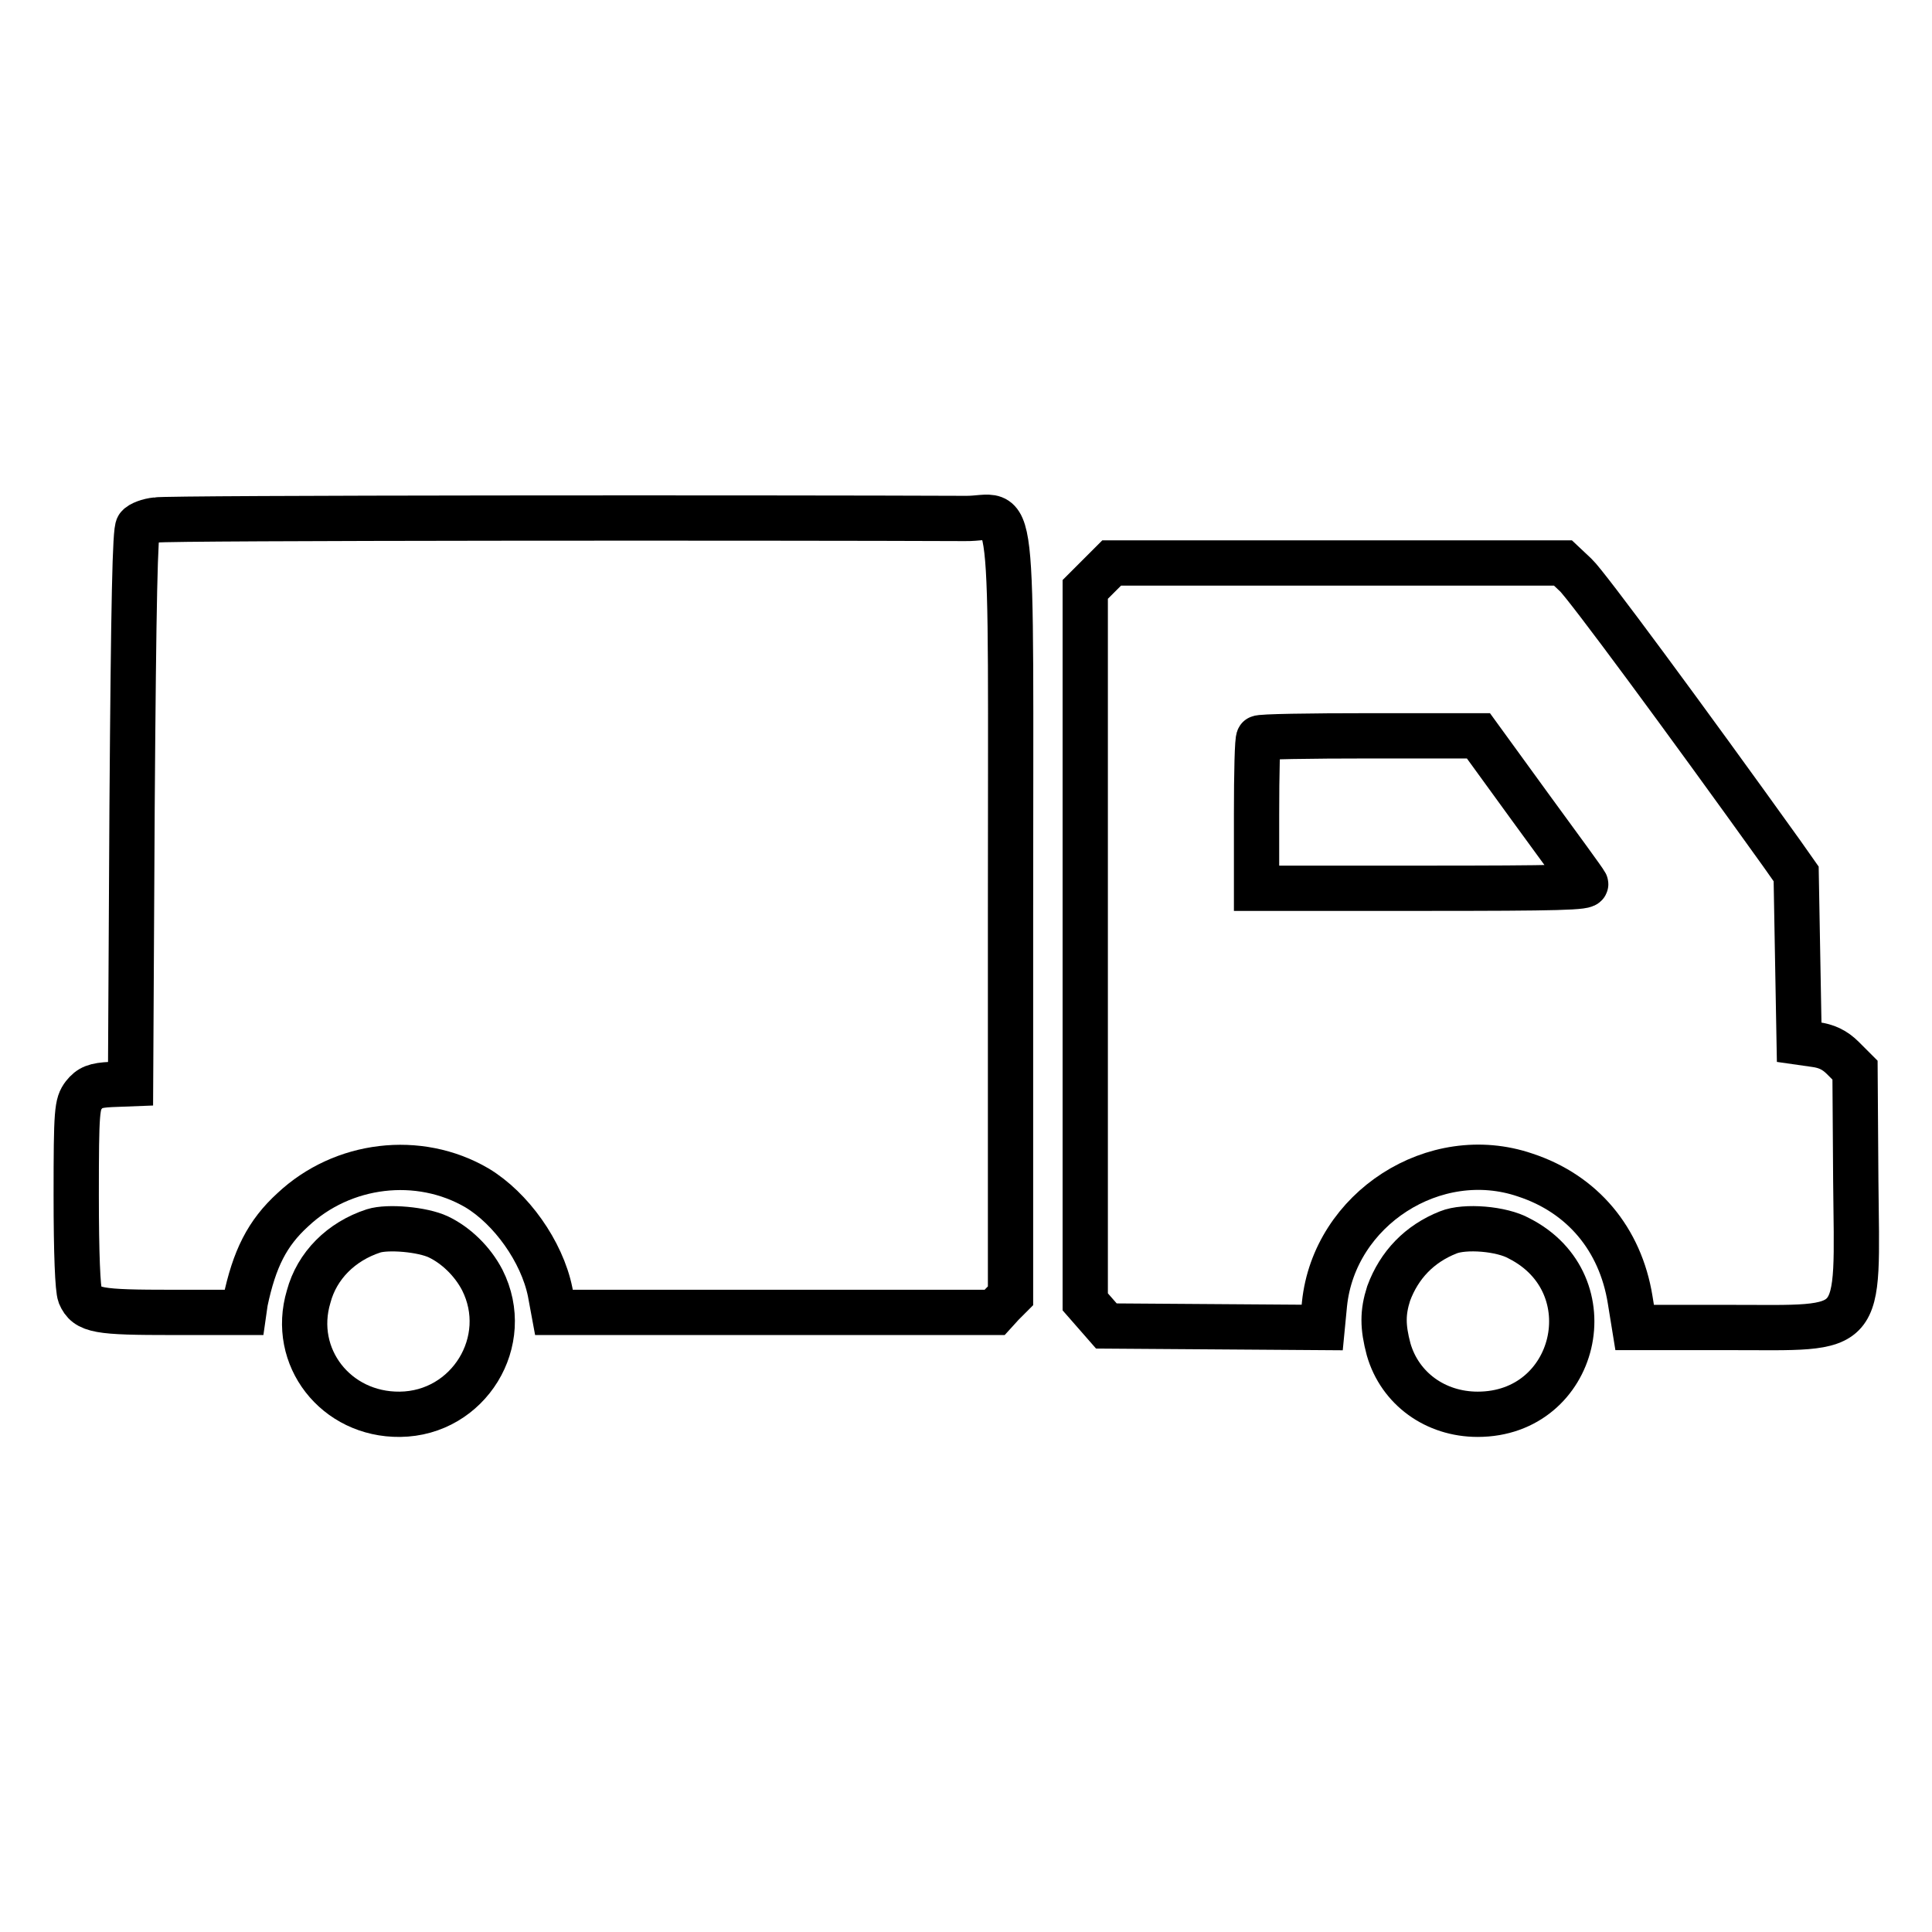
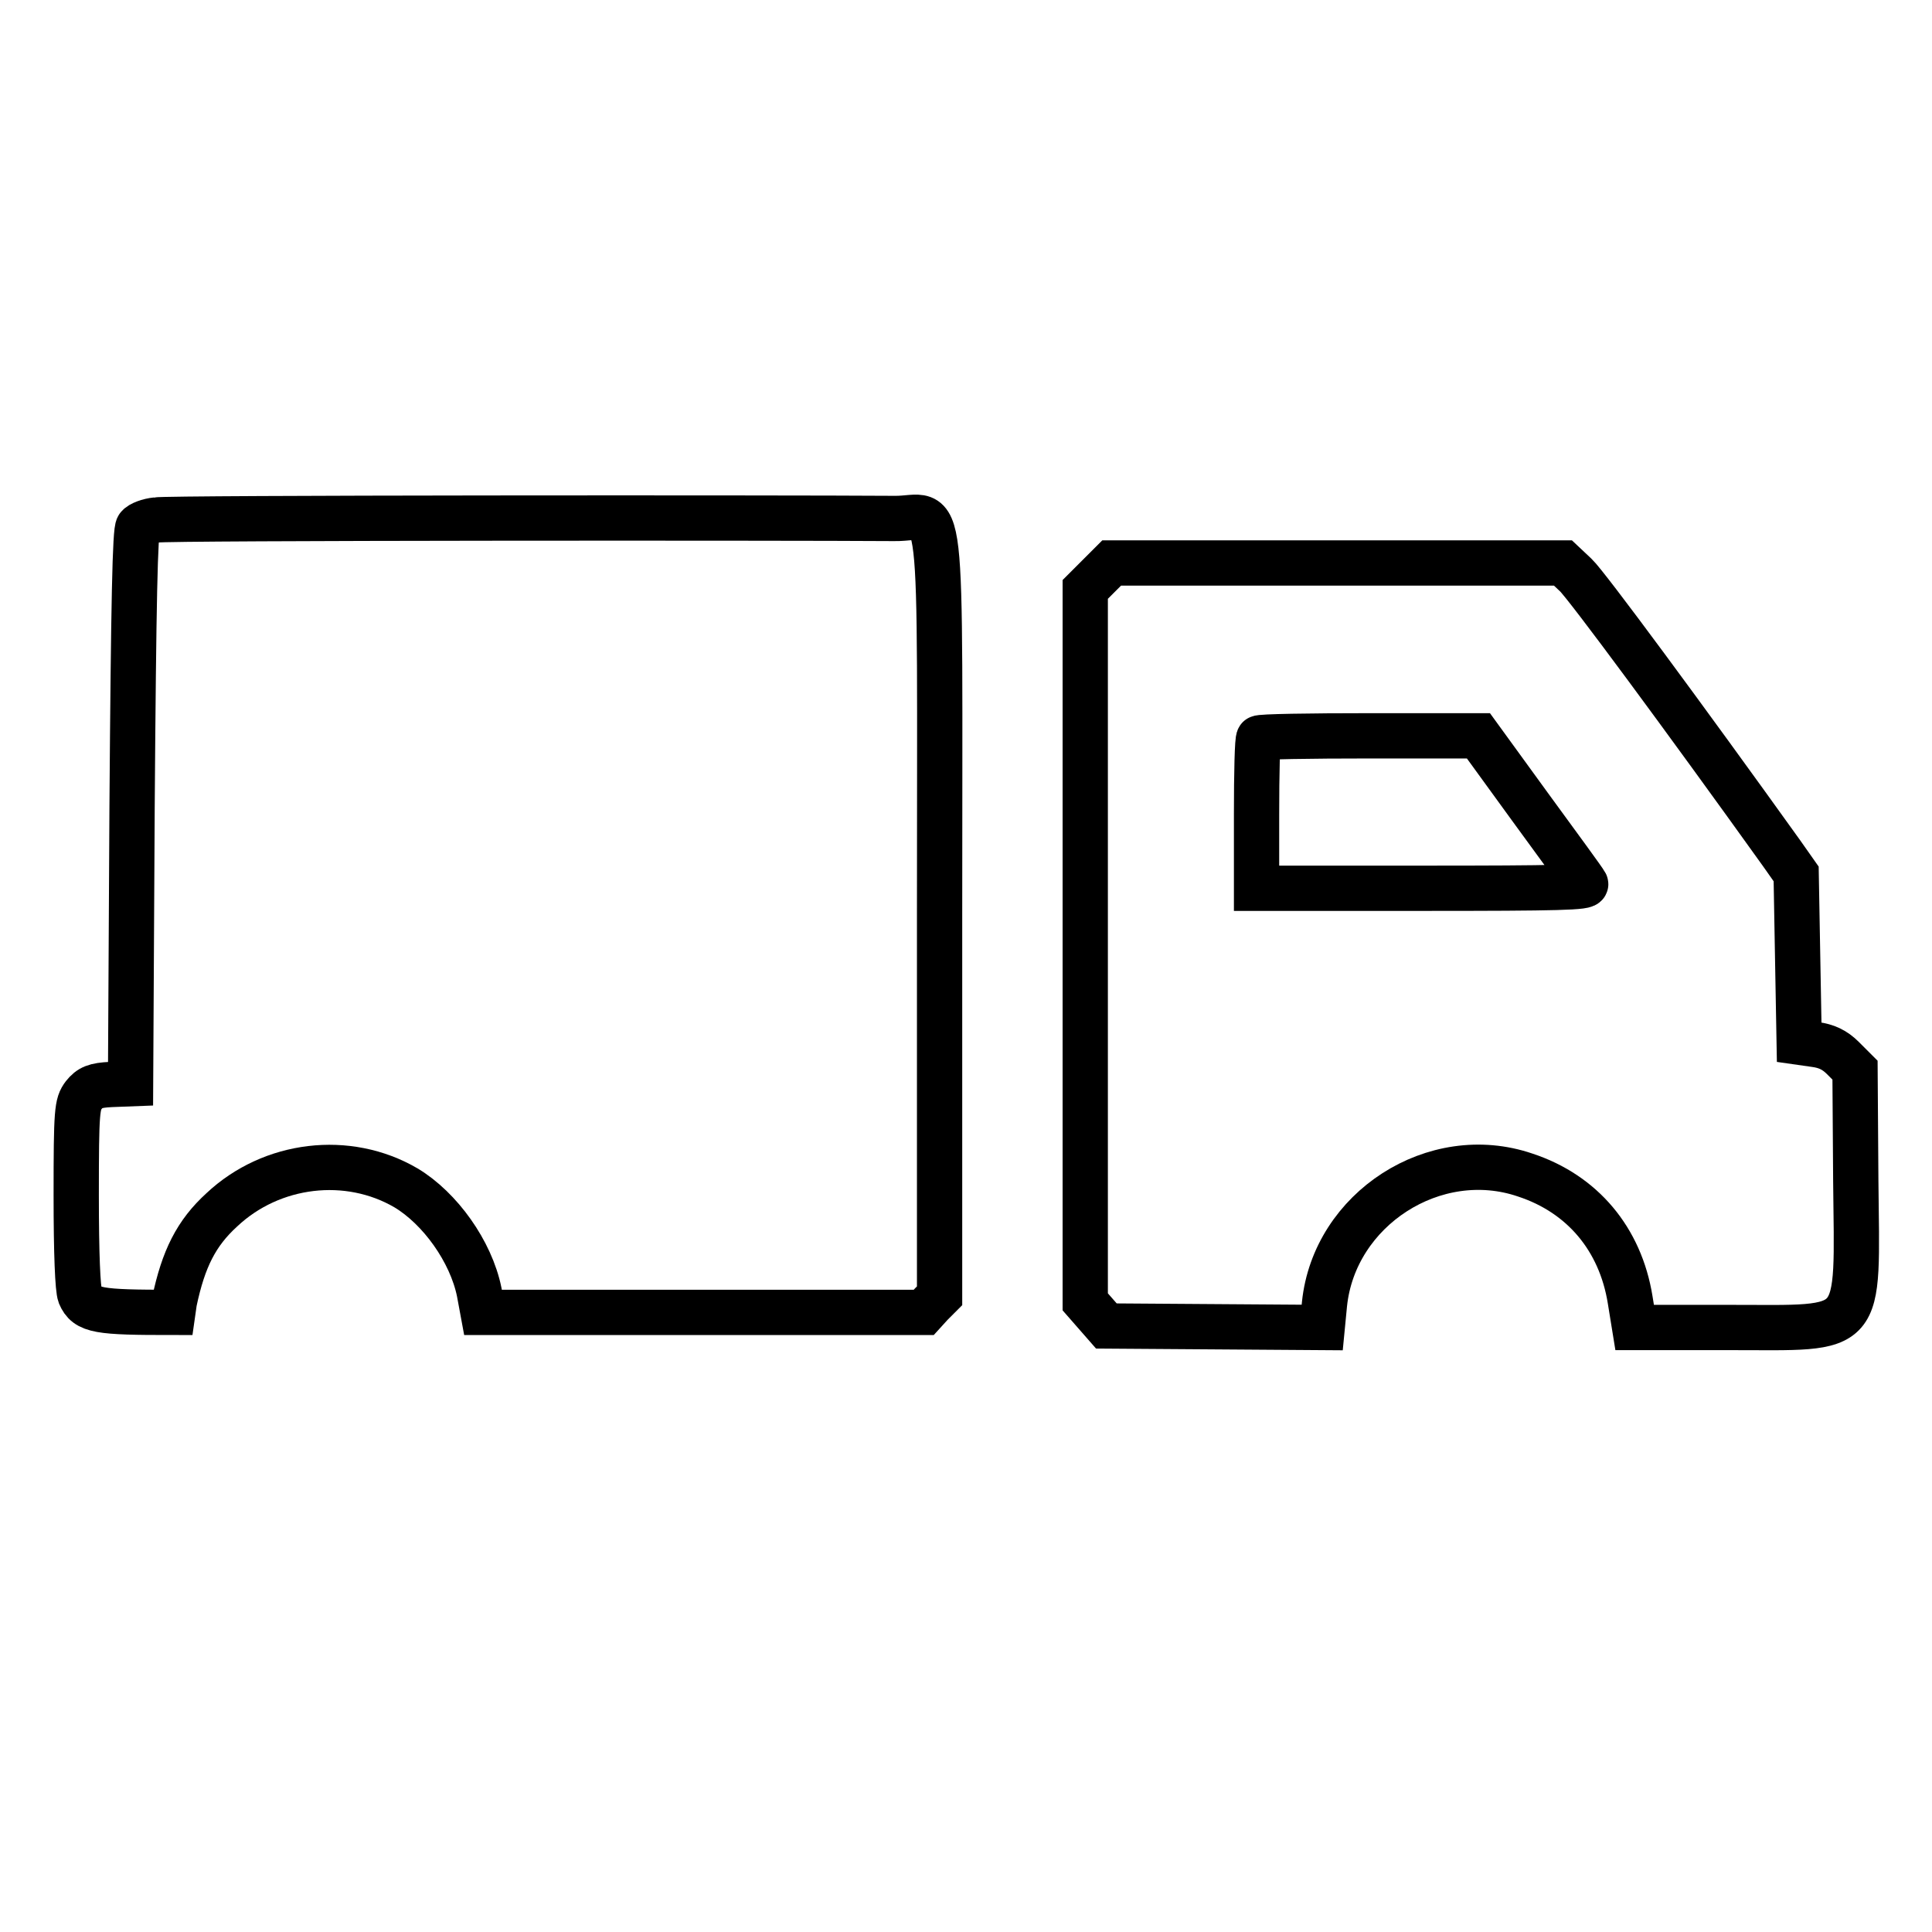
<svg xmlns="http://www.w3.org/2000/svg" version="1.1" x="0px" y="0px" viewBox="0 0 256 256" enable-background="new 0 0 256 256" xml:space="preserve">
  <g>
    <g>
      <g>
-         <path stroke-width="6" fill-opacity="0" stroke="#000000" d="M20.7,68.9c-1,0.1-2.1,0.5-2.4,0.9c-0.4,0.4-0.6,9.7-0.8,37.2l-0.2,36.6l-2.6,0.1c-2.1,0.1-2.8,0.4-3.6,1.4c-0.9,1.2-1,2-1,13.3c0,7.8,0.2,12.4,0.5,13.2c0.9,2.1,2.4,2.3,12.3,2.3h9.4l0.2-1.4c1.2-5.7,2.9-9.1,6.3-12.2c6.6-6.2,16.7-7.4,24.4-2.9c4.5,2.7,8.6,8.4,9.7,13.8l0.5,2.7h29.2h29.2l1-1.1l1.1-1.1v-50.5c0-58.8,0.7-52.4-6-52.5C104.1,68.6,22,68.6,20.7,68.9z" />
+         <path stroke-width="6" fill-opacity="0" stroke="#000000" d="M20.7,68.9c-1,0.1-2.1,0.5-2.4,0.9c-0.4,0.4-0.6,9.7-0.8,37.2l-0.2,36.6l-2.6,0.1c-2.1,0.1-2.8,0.4-3.6,1.4c-0.9,1.2-1,2-1,13.3c0,7.8,0.2,12.4,0.5,13.2c0.9,2.1,2.4,2.3,12.3,2.3l0.2-1.4c1.2-5.7,2.9-9.1,6.3-12.2c6.6-6.2,16.7-7.4,24.4-2.9c4.5,2.7,8.6,8.4,9.7,13.8l0.5,2.7h29.2h29.2l1-1.1l1.1-1.1v-50.5c0-58.8,0.7-52.4-6-52.5C104.1,68.6,22,68.6,20.7,68.9z" />
        <path stroke-width="6" fill-opacity="0" stroke="#000000" d="M145.5,76.4l-1.7,1.7v47.2v47.2l1.4,1.6l1.4,1.6l14.3,0.1l14.3,0.1l0.3-3.1c1.3-12.6,14.6-21.2,26.6-17.1c7.6,2.5,12.6,8.5,13.9,16.5l0.6,3.7h12.5c18.1,0,17,1.3,16.8-19.5l-0.1-14.6l-1.6-1.6c-1.1-1.1-2.2-1.6-3.7-1.8l-2.1-0.3l-0.2-11.1l-0.2-11.2l-1.9-2.7c-12.9-18-25.9-35.6-27.3-36.9l-1.7-1.6h-29.9h-29.9L145.5,76.4z M202.8,107c3.8,5.2,7.1,9.7,7.3,10.1c0.3,0.5-3.5,0.6-21.6,0.6h-22v-9.8c0-5.4,0.1-10,0.3-10.1c0.1-0.2,6.8-0.3,14.7-0.3h14.4L202.8,107z" />
-         <path stroke-width="6" fill-opacity="0" stroke="#000000" d="M49.5,163.1c-4.3,1.4-7.5,4.6-8.6,8.7c-2.4,8,3.6,15.7,12.1,15.6c9.1-0.1,15-9.7,10.9-17.8c-1.3-2.5-3.5-4.6-5.8-5.7C56,162.9,51.4,162.5,49.5,163.1z" />
-         <path stroke-width="6" fill-opacity="0" stroke="#000000" d="M191.9,163.3c-3.8,1.5-6.5,4.3-7.9,8.1c-0.8,2.5-0.8,4.4,0,7.4c1.5,5.2,6.2,8.6,11.8,8.6c13.2,0,17.3-17.3,5.5-23.3C199,162.8,194.1,162.4,191.9,163.3z" />
      </g>
    </g>
  </g>
</svg>